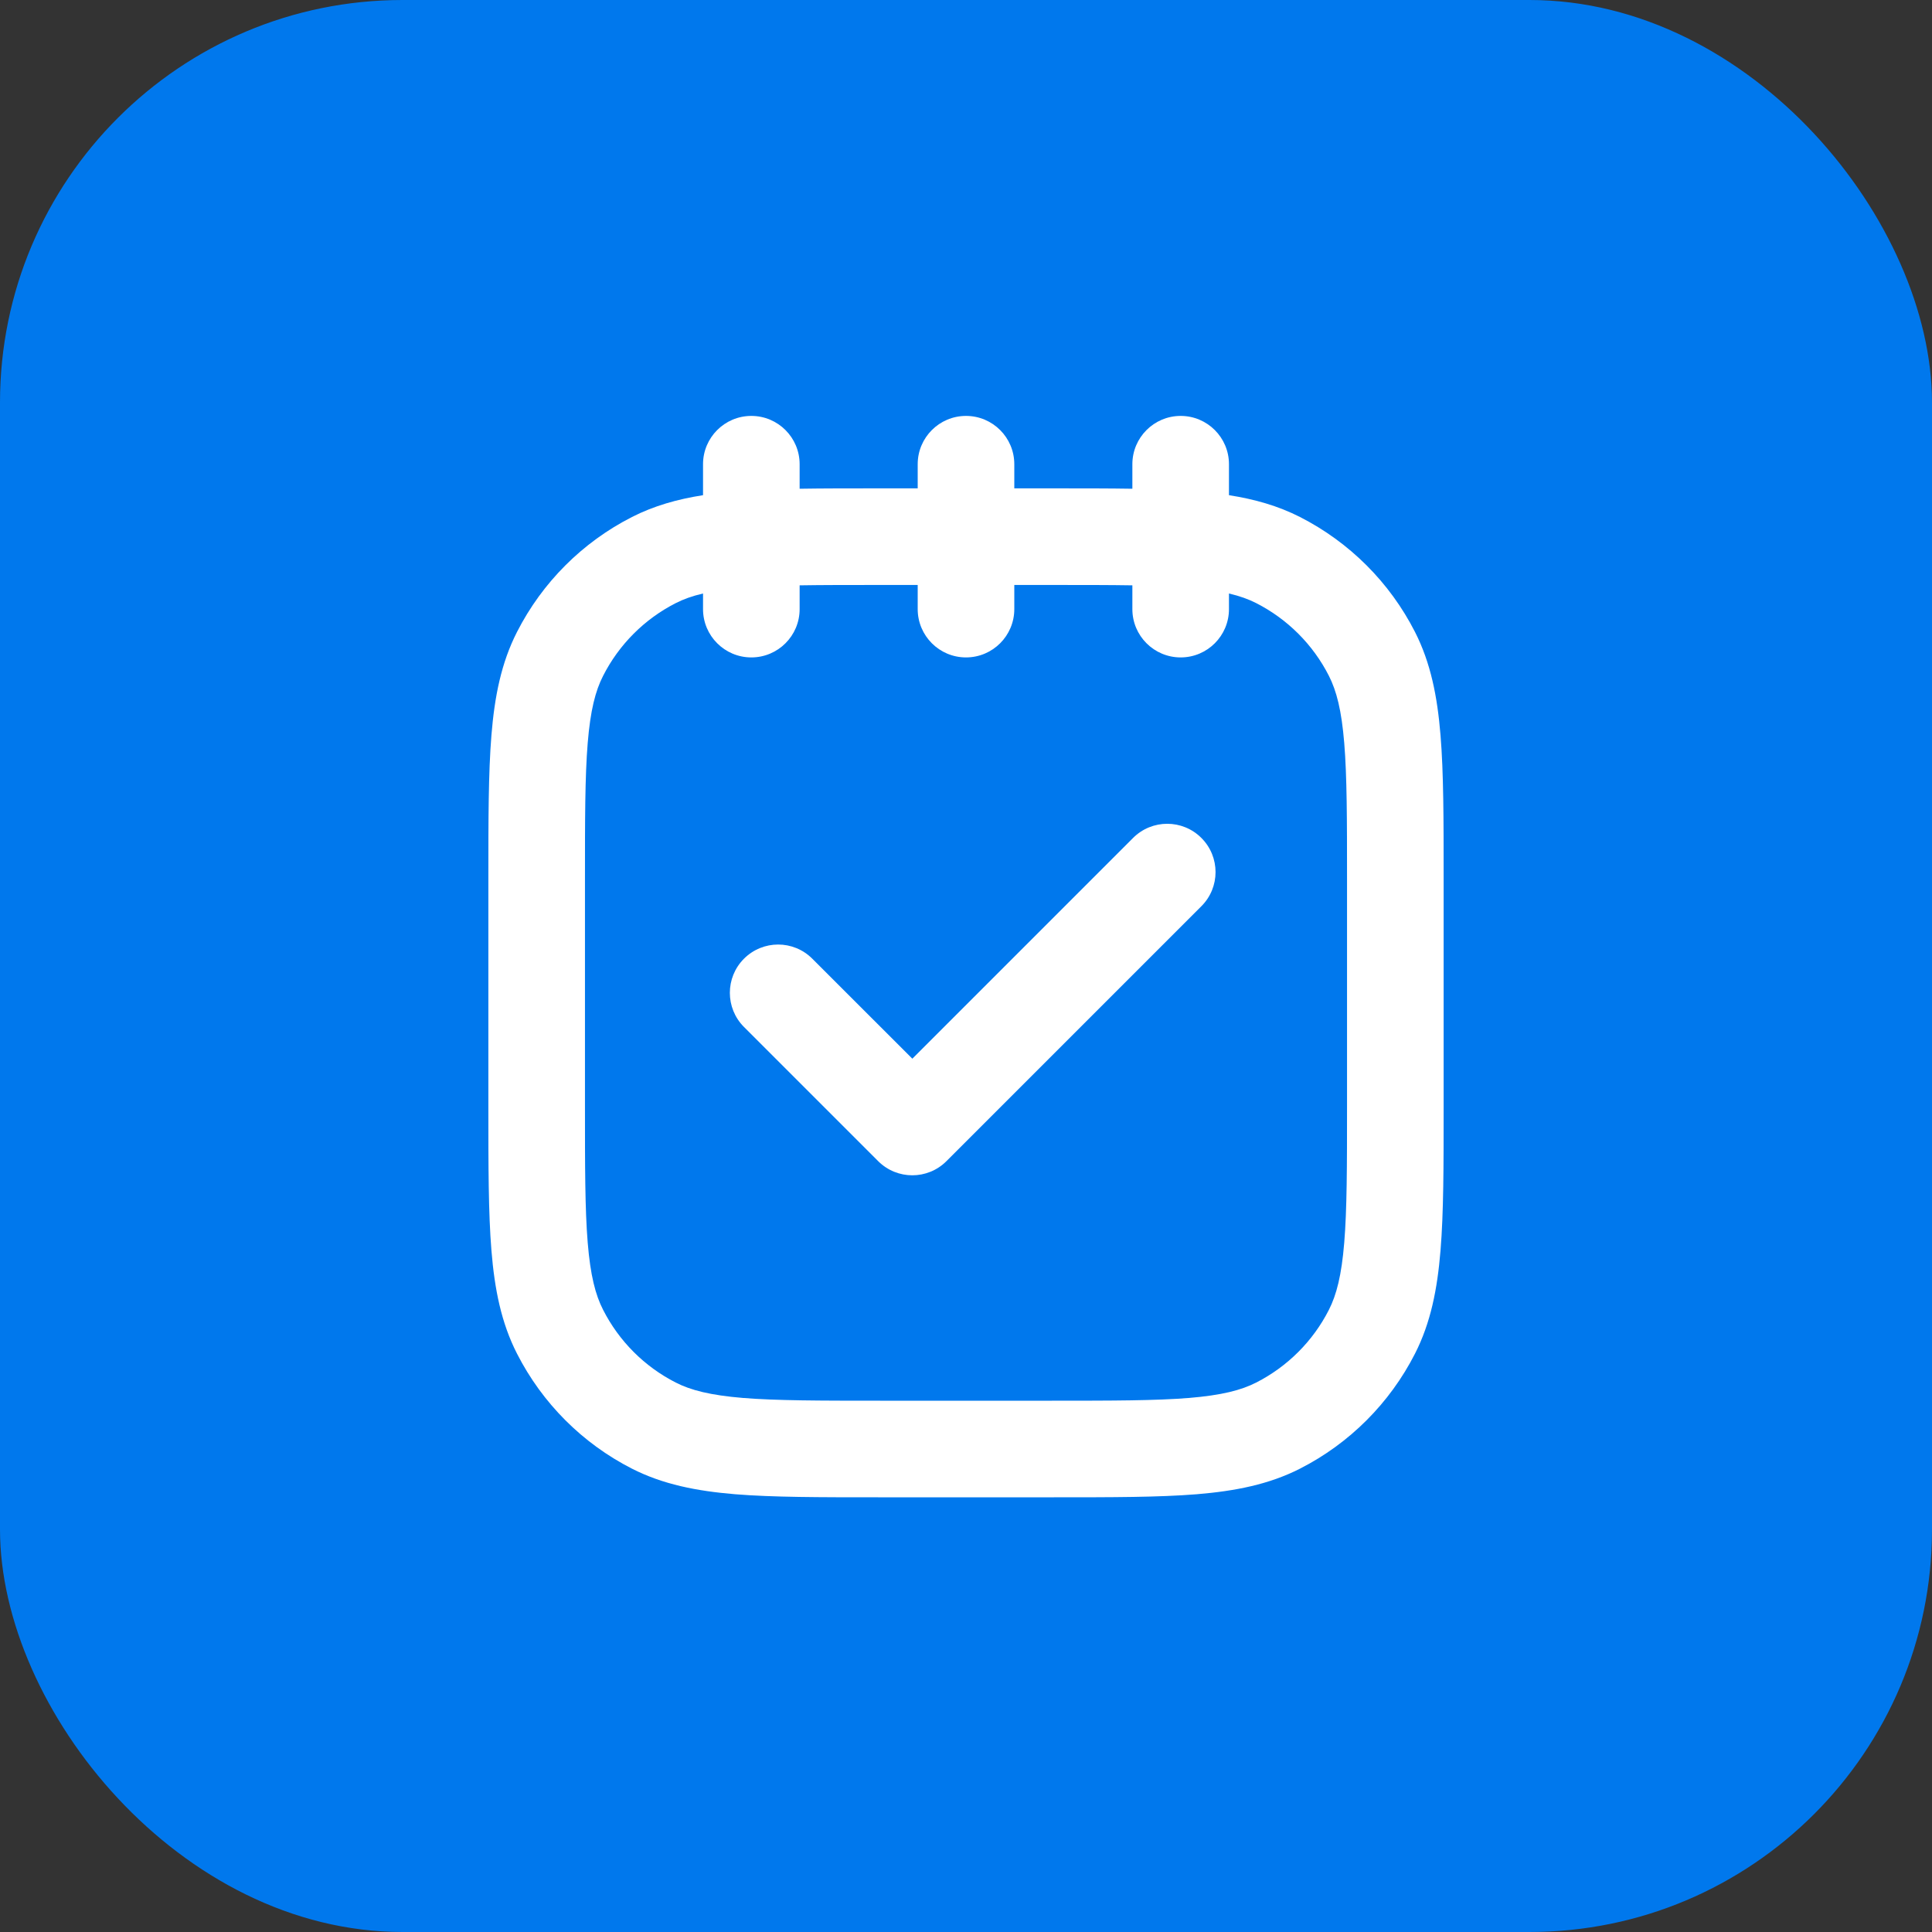
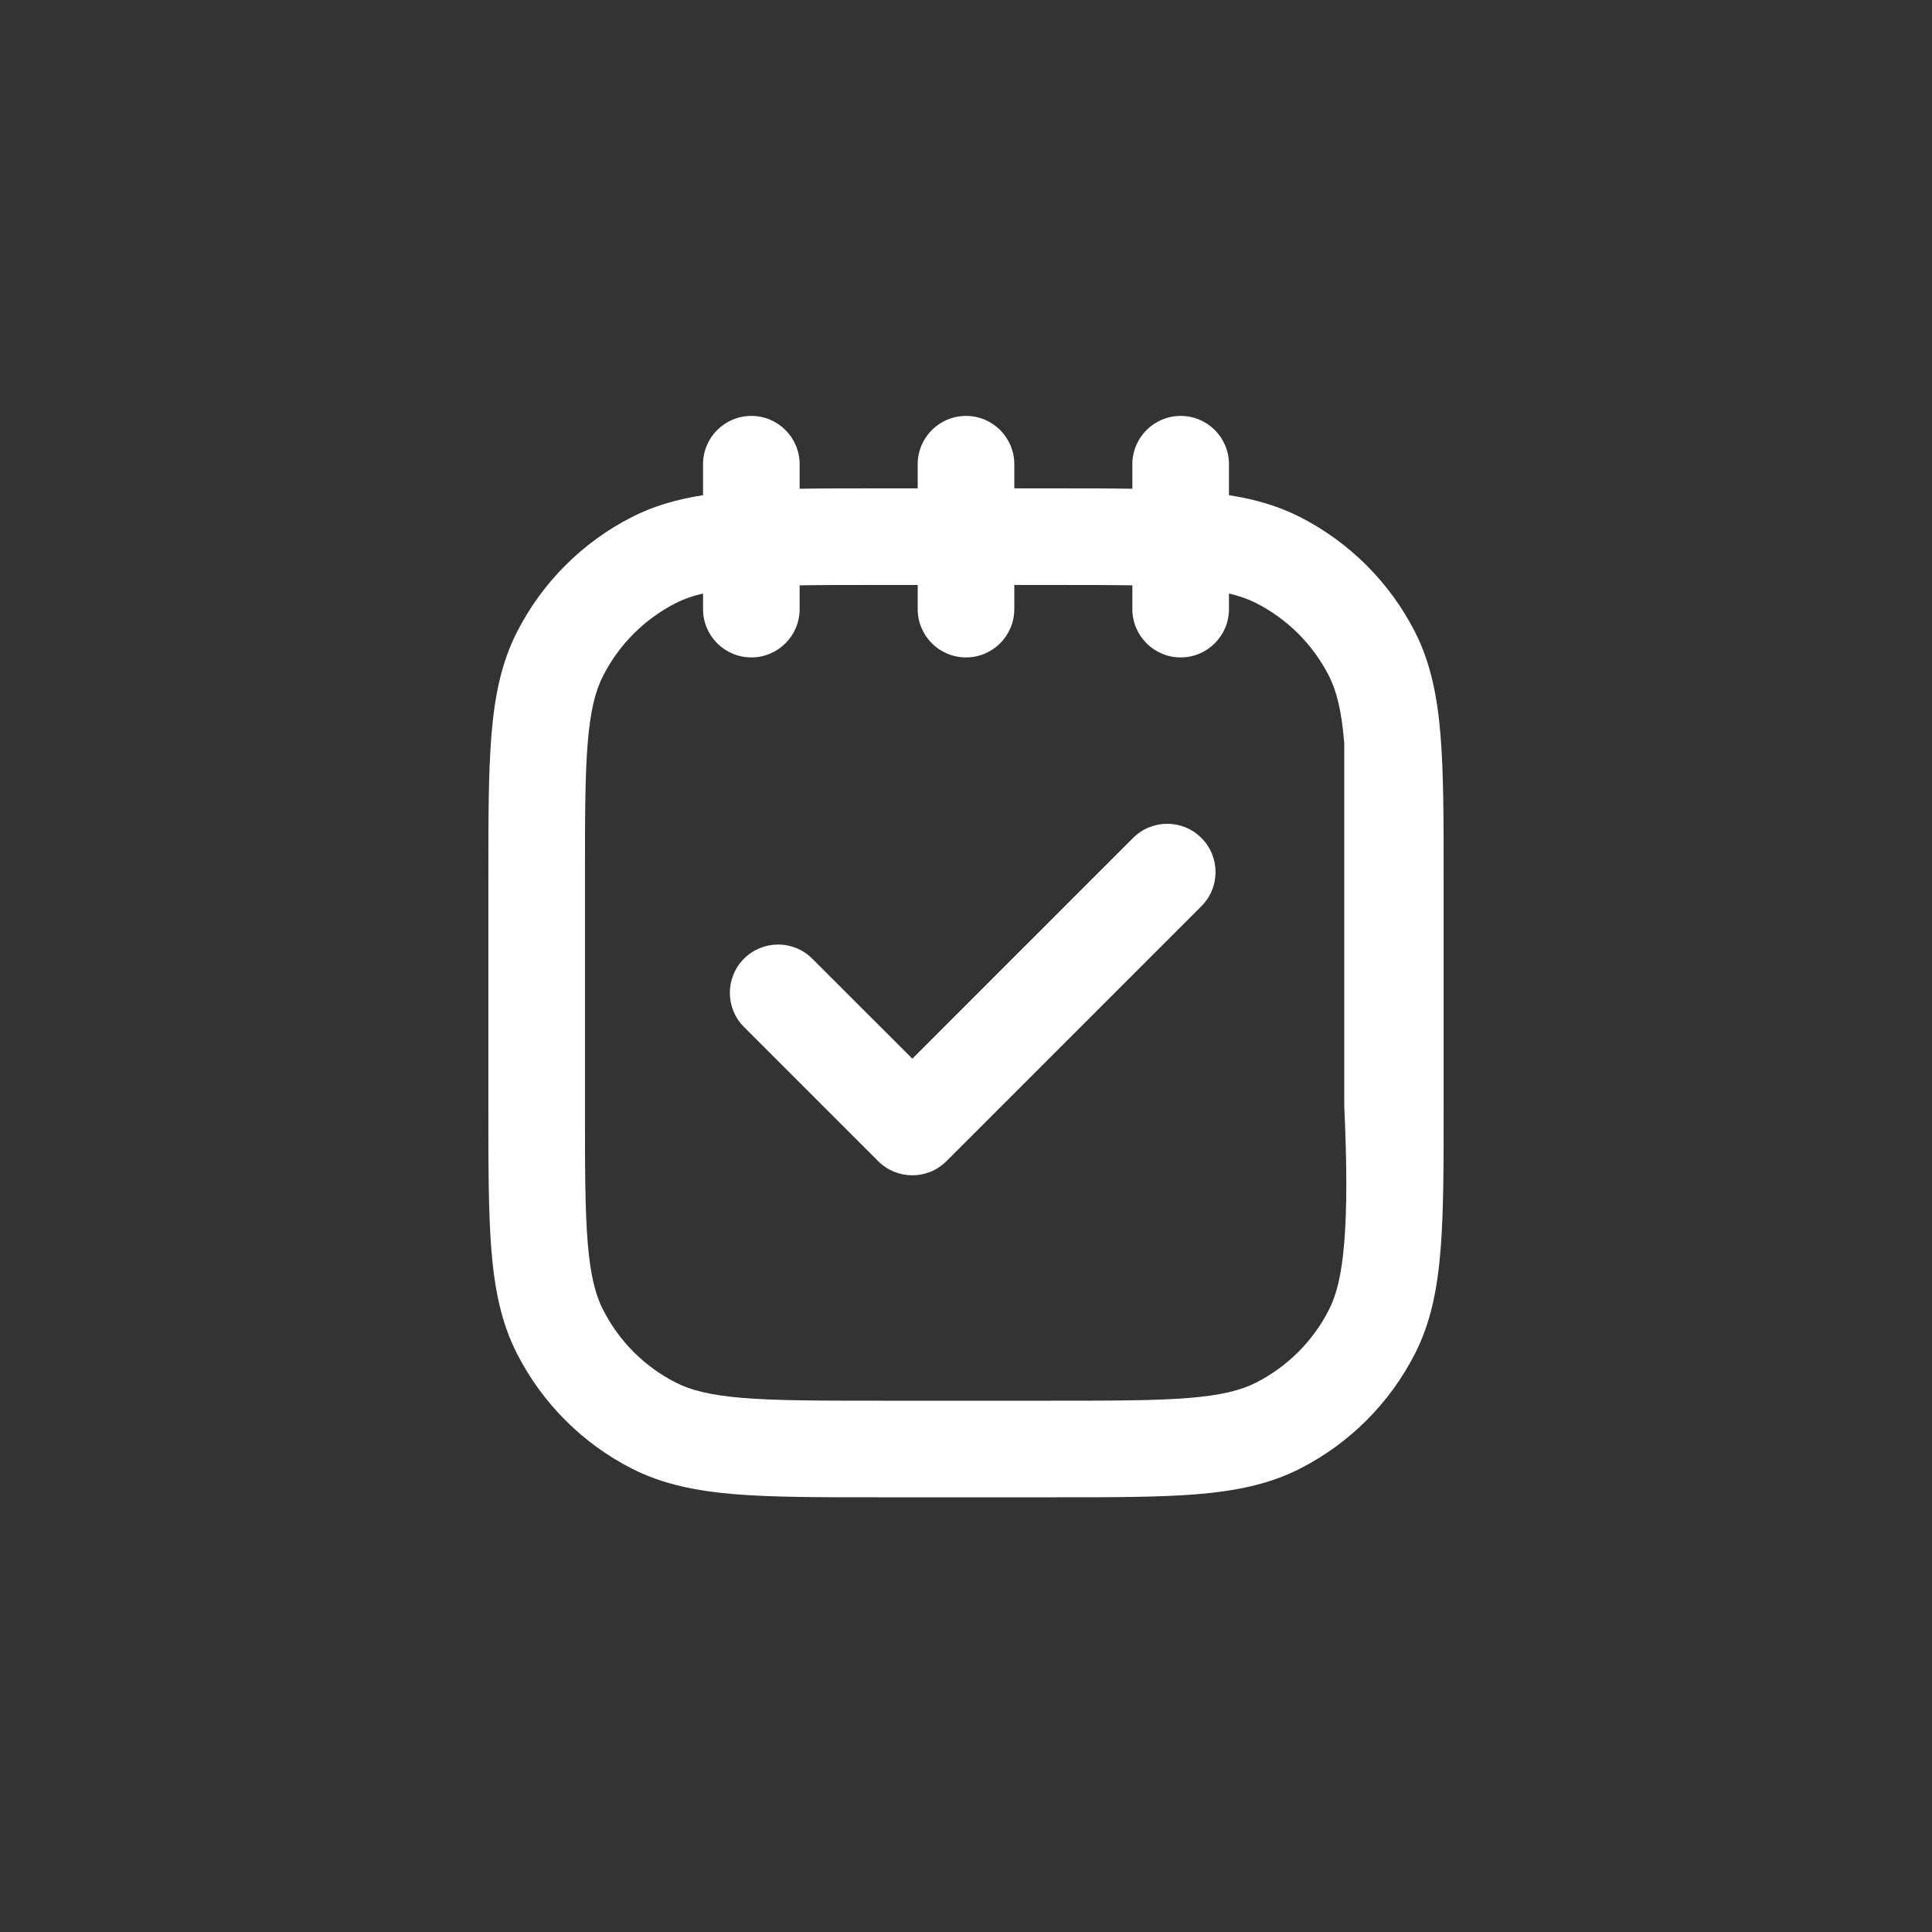
<svg xmlns="http://www.w3.org/2000/svg" width="36" height="36" viewBox="0 0 36 36" fill="none">
  <rect x="0" y="0" width="36" height="36" fill="#333333" stroke="none" />
-   <rect width="36" height="36" rx="7.5" fill="#0078ED" />
-   <path fill-rule="evenodd" clip-rule="evenodd" d="M22 7.75C22.497 7.75 22.9 8.153 22.9 8.65V9.227C23.378 9.302 23.814 9.425 24.224 9.634C25.146 10.104 25.896 10.853 26.366 11.775C26.659 12.351 26.783 12.977 26.842 13.7C26.9 14.403 26.9 15.274 26.9 16.361V20.639C26.9 21.726 26.9 22.597 26.842 23.3C26.783 24.023 26.659 24.649 26.366 25.224C25.896 26.146 25.146 26.896 24.224 27.366C23.648 27.659 23.023 27.783 22.3 27.843C21.596 27.9 20.726 27.9 19.639 27.9H16.361C15.274 27.9 14.403 27.9 13.699 27.843C12.976 27.783 12.351 27.659 11.775 27.366C10.853 26.896 10.104 26.146 9.634 25.224C9.34 24.649 9.216 24.023 9.157 23.3C9.1 22.597 9.1 21.726 9.1 20.639V16.361C9.1 15.274 9.1 14.403 9.157 13.7C9.216 12.977 9.34 12.351 9.634 11.775C10.104 10.853 10.853 10.104 11.775 9.634C12.186 9.425 12.621 9.302 13.1 9.227V8.65C13.1 8.153 13.503 7.75 14 7.75C14.497 7.75 14.9 8.153 14.9 8.65V9.107C15.338 9.1 15.823 9.1 16.361 9.1L17.1 9.1V8.65C17.1 8.153 17.503 7.75 18 7.75C18.497 7.75 18.9 8.153 18.9 8.65V9.1L19.639 9.1C20.177 9.1 20.662 9.1 21.1 9.107V8.65C21.1 8.153 21.503 7.75 22 7.75ZM12.592 11.238C12.733 11.166 12.895 11.107 13.1 11.059V11.35C13.1 11.847 13.503 12.25 14 12.25C14.497 12.25 14.9 11.847 14.9 11.35V10.907C15.325 10.9 15.818 10.9 16.4 10.9H17.1V11.35C17.1 11.847 17.503 12.25 18 12.25C18.497 12.25 18.9 11.847 18.9 11.35V10.9H19.6C20.181 10.9 20.674 10.9 21.1 10.907V11.35C21.1 11.847 21.503 12.25 22 12.25C22.497 12.25 22.9 11.847 22.9 11.35V11.059C23.104 11.107 23.266 11.166 23.407 11.238C23.99 11.535 24.465 12.009 24.762 12.593C24.904 12.872 24.998 13.235 25.048 13.846C25.099 14.468 25.1 15.265 25.1 16.4V20.6C25.1 21.735 25.099 22.532 25.048 23.154C24.998 23.765 24.904 24.128 24.762 24.407C24.465 24.991 23.99 25.465 23.407 25.762C23.127 25.905 22.765 25.998 22.154 26.049C21.532 26.099 20.735 26.1 19.6 26.1H16.4C15.265 26.1 14.468 26.099 13.846 26.049C13.234 25.998 12.872 25.905 12.592 25.762C12.009 25.465 11.535 24.991 11.238 24.407C11.095 24.128 11.001 23.765 10.951 23.154C10.9 22.532 10.9 21.735 10.9 20.6V16.4C10.9 15.265 10.9 14.468 10.951 13.846C11.001 13.235 11.095 12.872 11.238 12.593C11.535 12.009 12.009 11.535 12.592 11.238ZM22.386 16.886C22.738 16.535 22.738 15.965 22.386 15.614C22.035 15.262 21.465 15.262 21.113 15.614L17 19.727L15.136 17.864C14.784 17.512 14.215 17.512 13.863 17.864C13.512 18.215 13.512 18.785 13.863 19.136L16.363 21.636C16.715 21.988 17.285 21.988 17.636 21.636L22.386 16.886Z" fill="white" />
+   <path fill-rule="evenodd" clip-rule="evenodd" d="M22 7.75C22.497 7.75 22.9 8.153 22.9 8.65V9.227C23.378 9.302 23.814 9.425 24.224 9.634C25.146 10.104 25.896 10.853 26.366 11.775C26.659 12.351 26.783 12.977 26.842 13.7C26.9 14.403 26.9 15.274 26.9 16.361V20.639C26.9 21.726 26.9 22.597 26.842 23.3C26.783 24.023 26.659 24.649 26.366 25.224C25.896 26.146 25.146 26.896 24.224 27.366C23.648 27.659 23.023 27.783 22.3 27.843C21.596 27.9 20.726 27.9 19.639 27.9H16.361C15.274 27.9 14.403 27.9 13.699 27.843C12.976 27.783 12.351 27.659 11.775 27.366C10.853 26.896 10.104 26.146 9.634 25.224C9.34 24.649 9.216 24.023 9.157 23.3C9.1 22.597 9.1 21.726 9.1 20.639V16.361C9.1 15.274 9.1 14.403 9.157 13.7C9.216 12.977 9.34 12.351 9.634 11.775C10.104 10.853 10.853 10.104 11.775 9.634C12.186 9.425 12.621 9.302 13.1 9.227V8.65C13.1 8.153 13.503 7.75 14 7.75C14.497 7.75 14.9 8.153 14.9 8.65V9.107C15.338 9.1 15.823 9.1 16.361 9.1L17.1 9.1V8.65C17.1 8.153 17.503 7.75 18 7.75C18.497 7.75 18.9 8.153 18.9 8.65V9.1L19.639 9.1C20.177 9.1 20.662 9.1 21.1 9.107V8.65C21.1 8.153 21.503 7.75 22 7.75ZM12.592 11.238C12.733 11.166 12.895 11.107 13.1 11.059V11.35C13.1 11.847 13.503 12.25 14 12.25C14.497 12.25 14.9 11.847 14.9 11.35V10.907C15.325 10.9 15.818 10.9 16.4 10.9H17.1V11.35C17.1 11.847 17.503 12.25 18 12.25C18.497 12.25 18.9 11.847 18.9 11.35V10.9H19.6C20.181 10.9 20.674 10.9 21.1 10.907V11.35C21.1 11.847 21.503 12.25 22 12.25C22.497 12.25 22.9 11.847 22.9 11.35V11.059C23.104 11.107 23.266 11.166 23.407 11.238C23.99 11.535 24.465 12.009 24.762 12.593C24.904 12.872 24.998 13.235 25.048 13.846V20.6C25.1 21.735 25.099 22.532 25.048 23.154C24.998 23.765 24.904 24.128 24.762 24.407C24.465 24.991 23.99 25.465 23.407 25.762C23.127 25.905 22.765 25.998 22.154 26.049C21.532 26.099 20.735 26.1 19.6 26.1H16.4C15.265 26.1 14.468 26.099 13.846 26.049C13.234 25.998 12.872 25.905 12.592 25.762C12.009 25.465 11.535 24.991 11.238 24.407C11.095 24.128 11.001 23.765 10.951 23.154C10.9 22.532 10.9 21.735 10.9 20.6V16.4C10.9 15.265 10.9 14.468 10.951 13.846C11.001 13.235 11.095 12.872 11.238 12.593C11.535 12.009 12.009 11.535 12.592 11.238ZM22.386 16.886C22.738 16.535 22.738 15.965 22.386 15.614C22.035 15.262 21.465 15.262 21.113 15.614L17 19.727L15.136 17.864C14.784 17.512 14.215 17.512 13.863 17.864C13.512 18.215 13.512 18.785 13.863 19.136L16.363 21.636C16.715 21.988 17.285 21.988 17.636 21.636L22.386 16.886Z" fill="white" />
</svg>